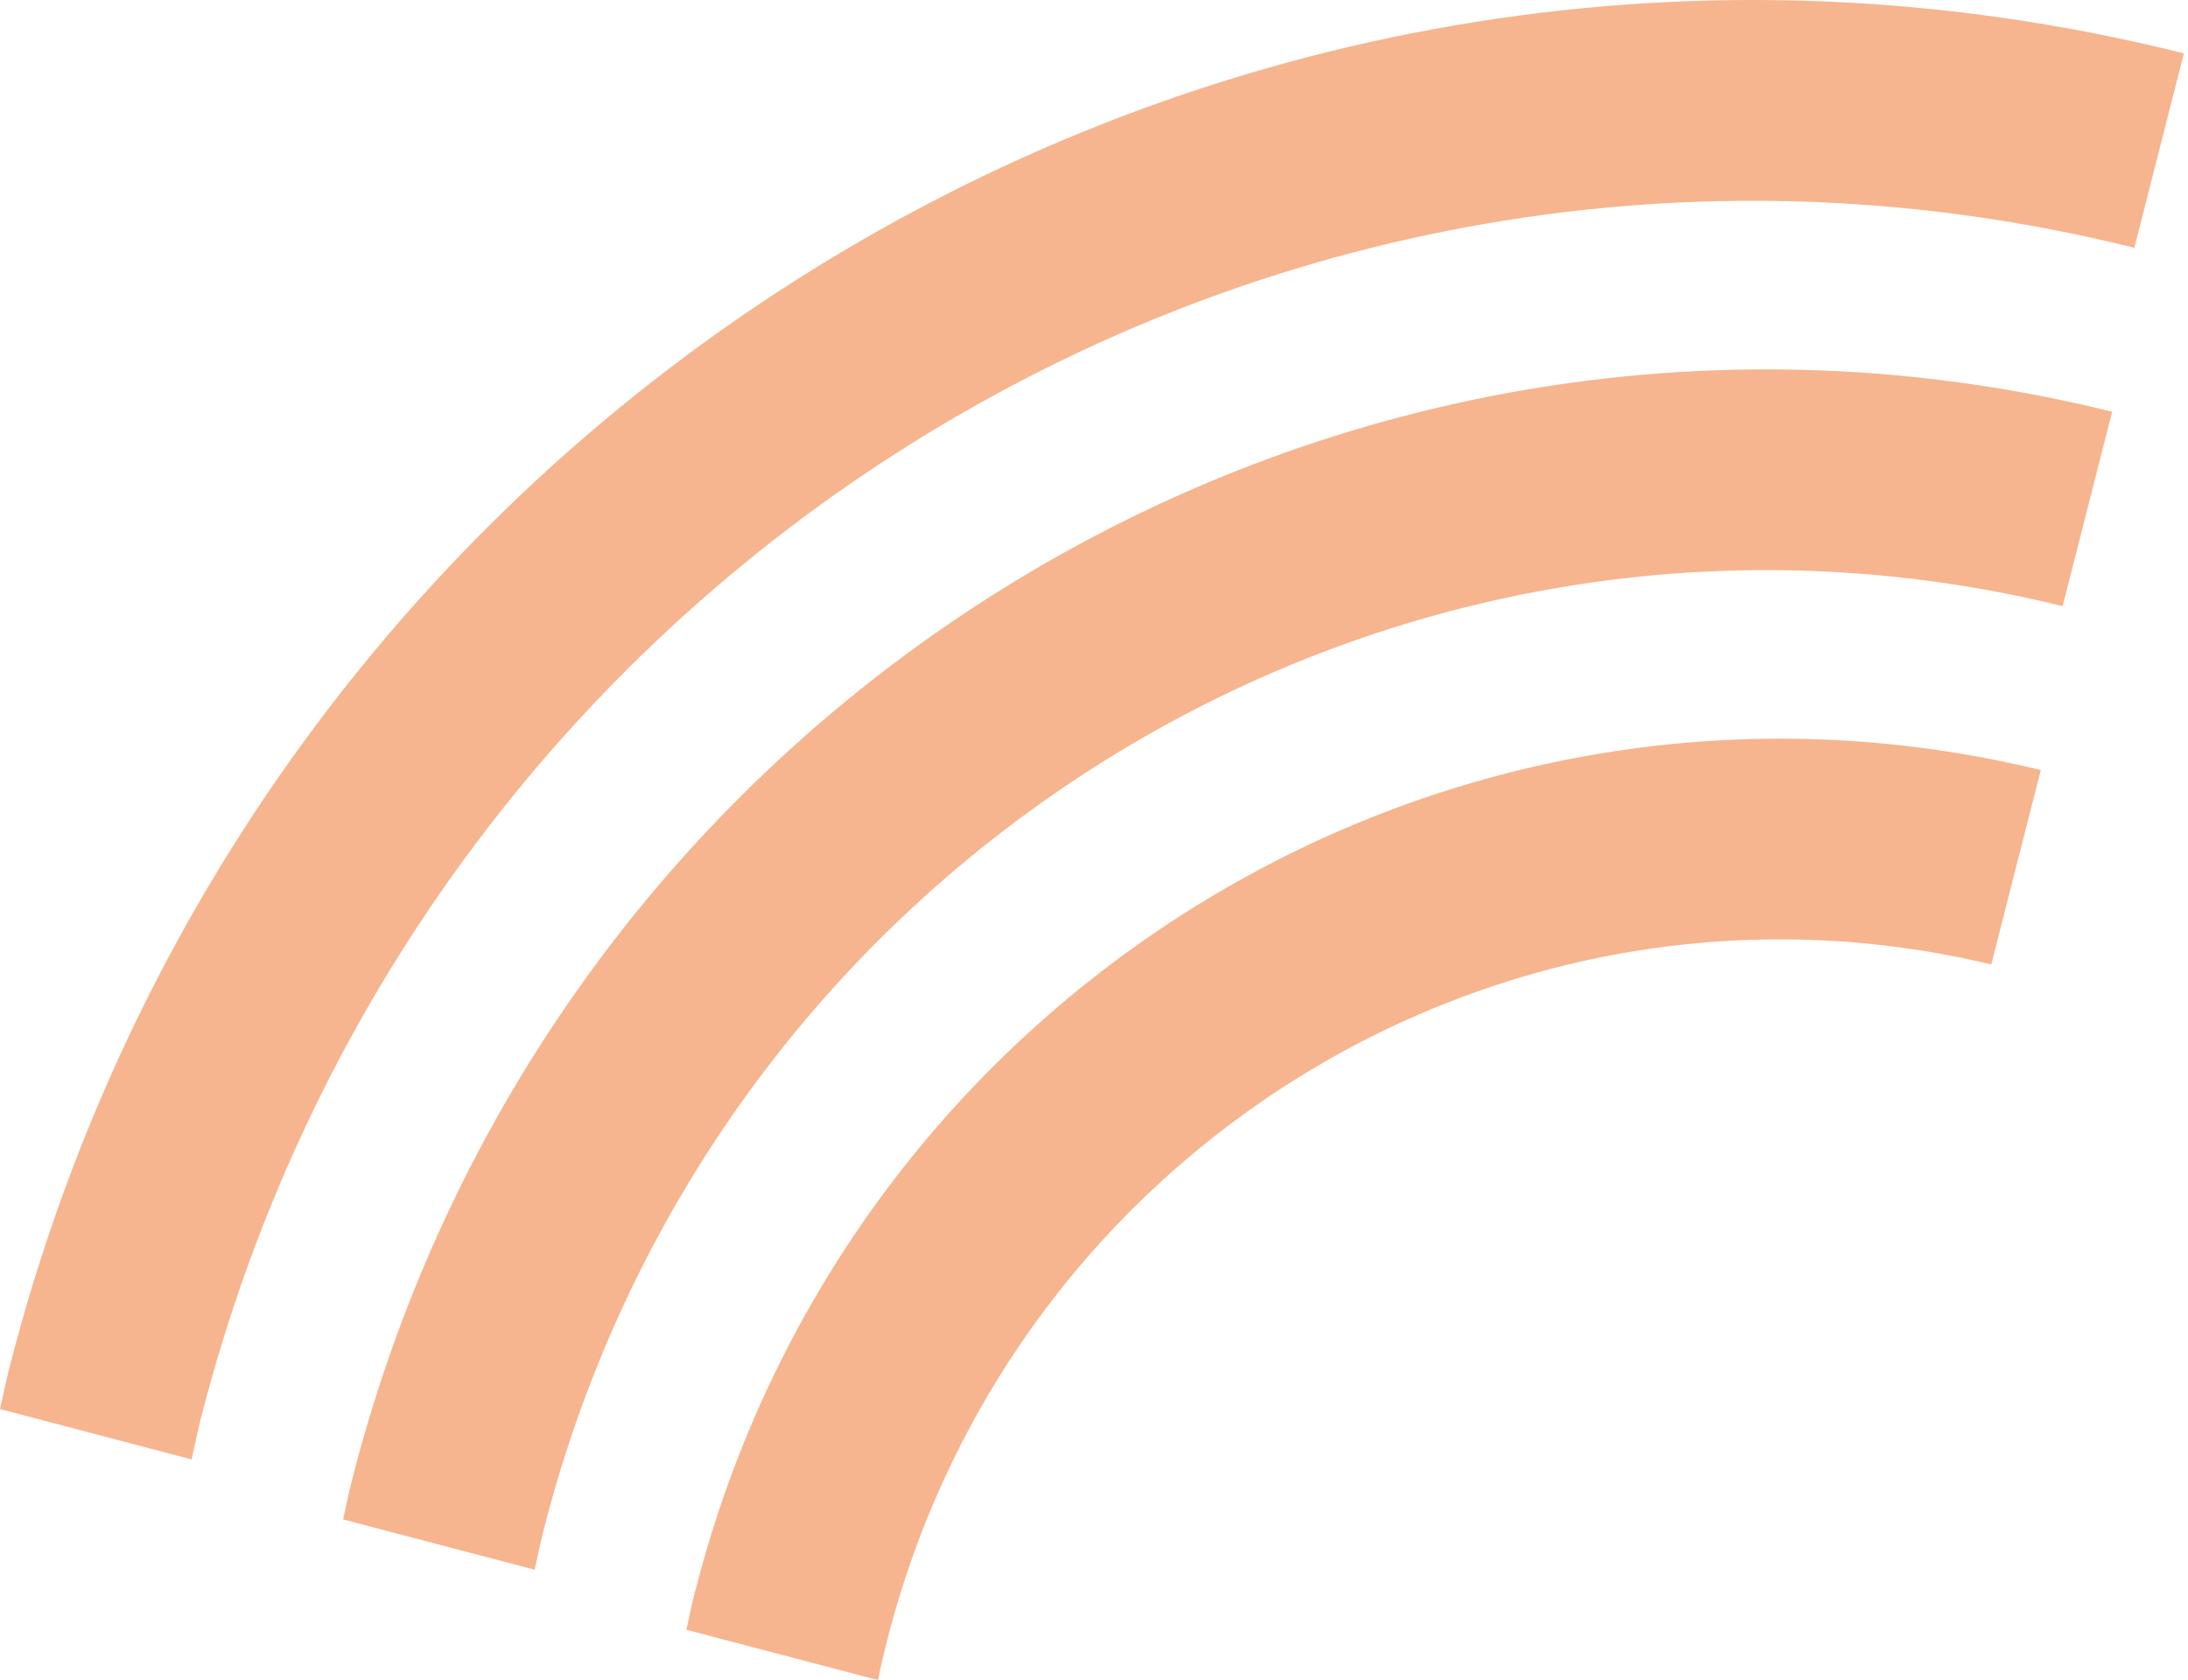
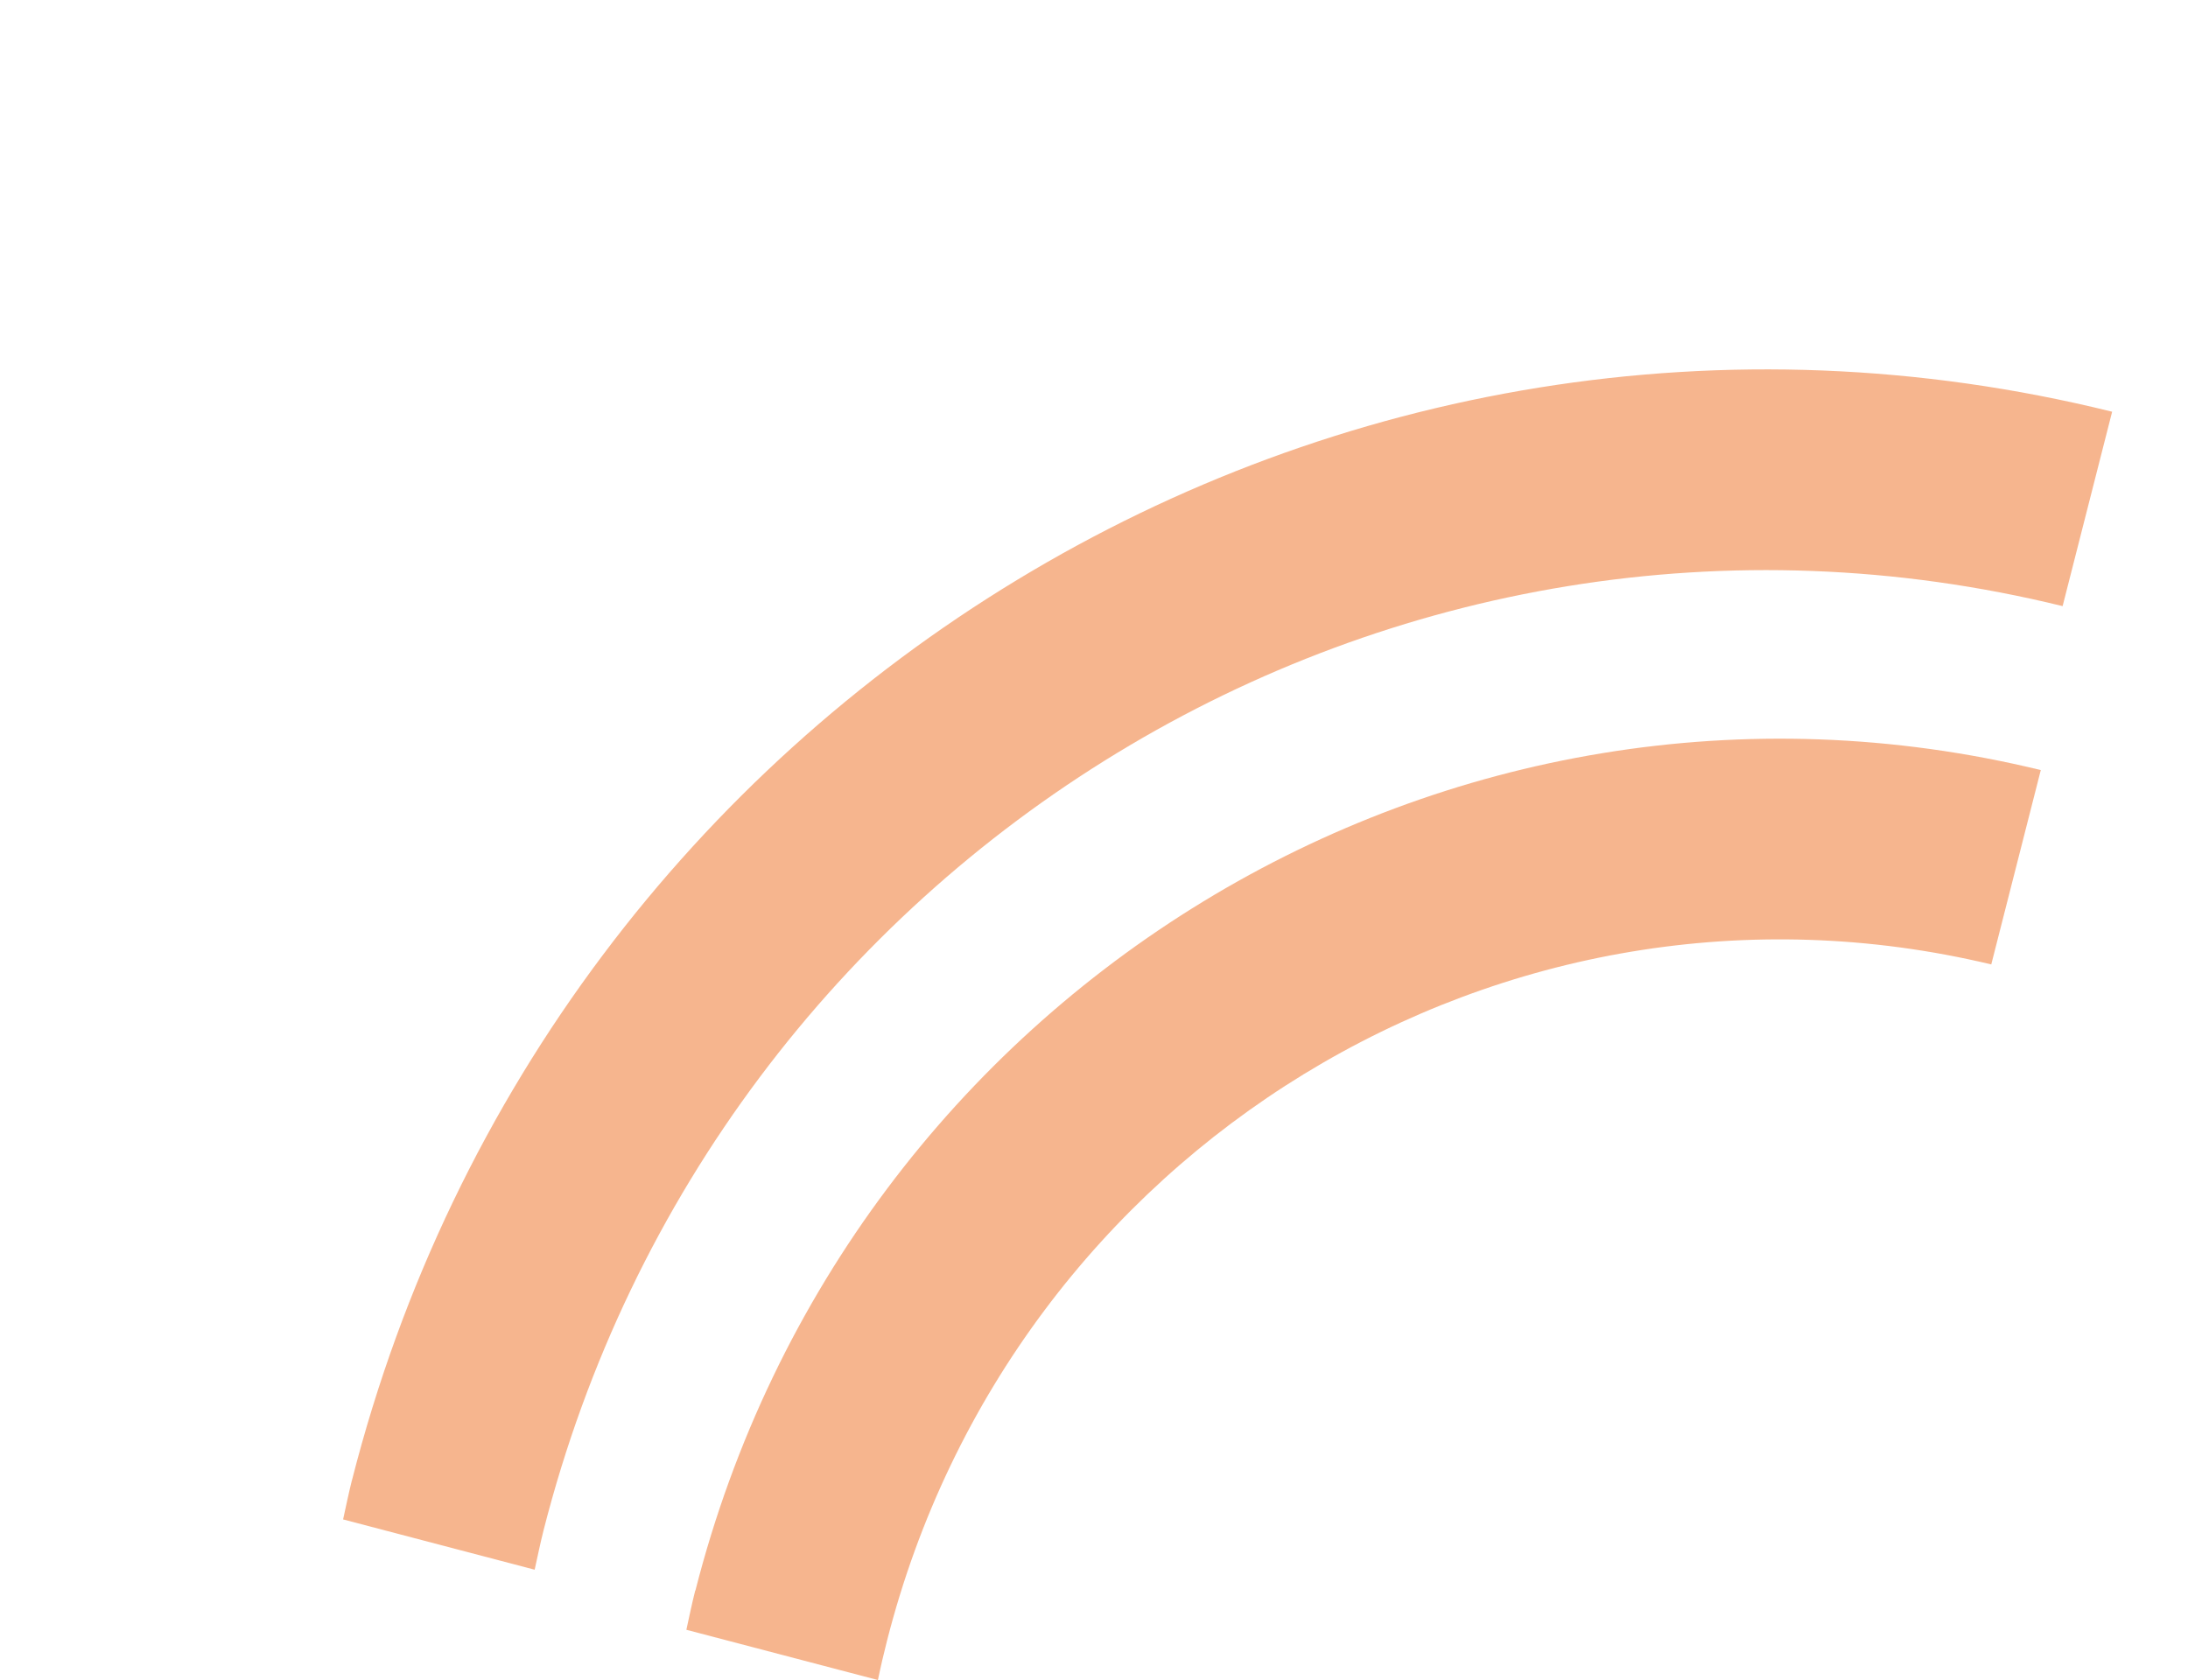
<svg xmlns="http://www.w3.org/2000/svg" width="69" height="53" viewBox="0 0 69 53" fill="none">
  <g opacity="0.5">
-     <path d="M0.279 43.21C0.175 43.625 0.097 44.033 0 44.447L6.042 46.033C6.139 45.625 6.217 45.204 6.32 44.796C13.244 17.612 40.509 1.145 67.308 7.816L68.87 1.684C38.746 -5.862 8.064 12.645 0.279 43.21Z" fill="#ED6C1E" />
    <path d="M21.924 50.171C21.82 50.586 21.735 50.993 21.645 51.408L27.686 52.993C27.771 52.579 27.868 52.164 27.972 51.757C31.933 36.204 47.465 26.75 62.796 30.421L64.358 24.29C45.695 19.75 26.753 31.244 21.93 50.171H21.924Z" fill="#ED6C1E" />
    <path d="M11.098 46.691C10.995 47.105 10.91 47.513 10.82 47.927L16.861 49.513C16.952 49.098 17.036 48.691 17.14 48.276C22.579 26.914 43.984 13.947 65.046 19.119L66.608 12.987C42.214 6.948 17.399 21.947 11.098 46.697V46.691Z" fill="#ED6C1E" />
  </g>
</svg>